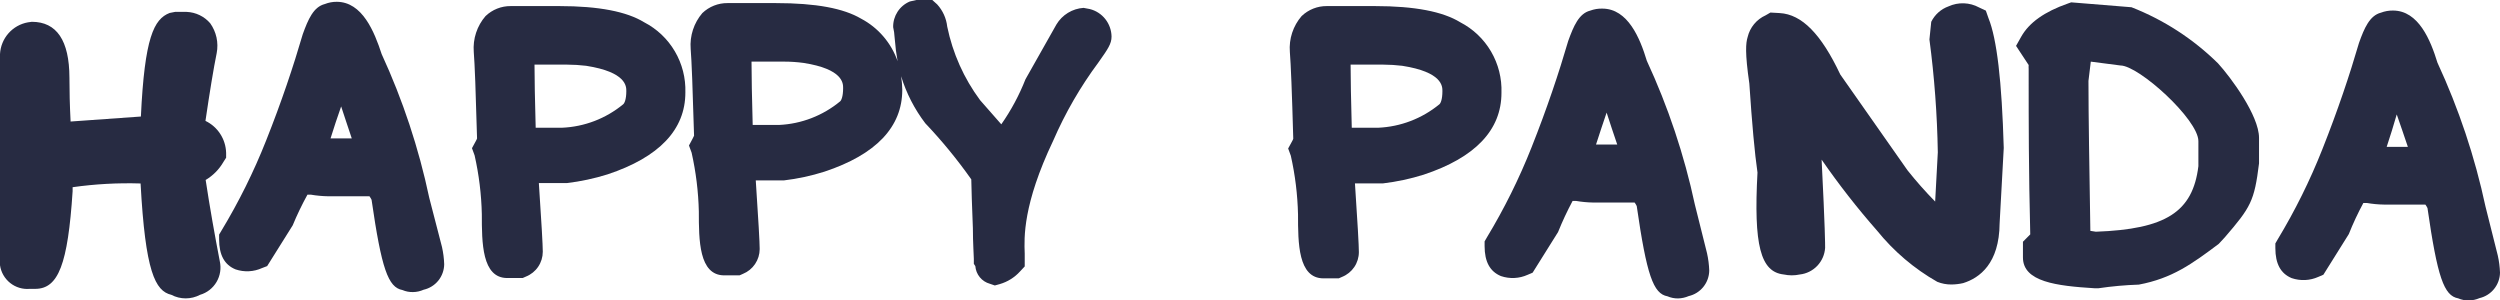
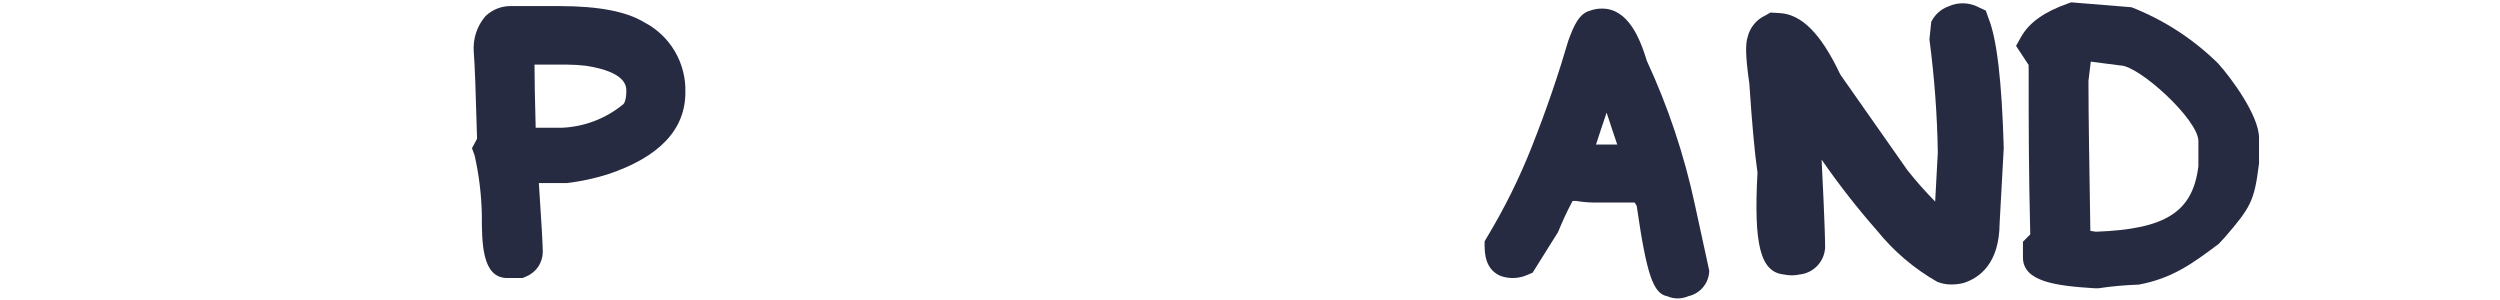
<svg xmlns="http://www.w3.org/2000/svg" width="208" height="25" viewBox="0 0 208 25" fill="none">
-   <path d="M17.111 14.973C17.726 14.607 18.236 14.089 18.593 13.468L18.814 13.122V12.715C18.798 12.156 18.63 11.613 18.326 11.144C18.023 10.675 17.596 10.299 17.094 10.058C17.455 7.614 17.764 5.719 18.029 4.417C18.111 3.989 18.106 3.548 18.014 3.122C17.921 2.696 17.743 2.293 17.491 1.938C17.247 1.653 16.947 1.423 16.61 1.26C16.273 1.097 15.906 1.005 15.533 0.99H14.562L14.113 1.079C12.807 1.584 12.031 3.116 11.722 9.695L5.874 10.111C5.804 8.765 5.777 7.535 5.777 6.454C5.768 3.372 4.719 1.814 2.646 1.814L2.329 1.858C1.701 1.969 1.129 2.291 0.706 2.77C0.283 3.249 0.034 3.858 0 4.497L0 21.792V22.067C0.083 22.649 0.386 23.177 0.845 23.543C1.304 23.909 1.886 24.084 2.47 24.033H2.928C4.86 24.033 5.645 21.987 6.042 15.912V15.575C7.914 15.31 9.806 15.206 11.696 15.265C12.093 22.589 12.904 24.21 14.254 24.529C14.622 24.723 15.032 24.825 15.449 24.825C15.865 24.825 16.275 24.723 16.644 24.529C17.221 24.36 17.713 23.977 18.018 23.457C18.323 22.936 18.419 22.319 18.285 21.73C17.87 19.578 17.464 17.302 17.111 14.973Z" fill="#272B42" />
-   <path d="M35.713 16.454C34.842 12.332 33.514 8.322 31.753 4.499C31.153 2.657 30.148 0.15 28.013 0.15C27.675 0.148 27.34 0.212 27.025 0.336C26.081 0.576 25.64 1.603 25.191 2.843C24.415 5.499 23.427 8.466 22.139 11.698C21.112 14.295 19.869 16.801 18.425 19.19L18.231 19.518V19.907C18.231 21.218 18.672 22.033 19.599 22.413C20.324 22.659 21.116 22.617 21.812 22.298L22.227 22.139L24.353 18.747C24.714 17.875 25.124 17.024 25.579 16.197H25.87C26.345 16.278 26.826 16.322 27.308 16.33H30.739C30.807 16.421 30.866 16.519 30.915 16.622C31.744 22.36 32.291 23.91 33.482 24.131C33.76 24.251 34.061 24.308 34.364 24.3C34.668 24.296 34.968 24.23 35.246 24.105C35.727 23.997 36.157 23.73 36.468 23.346C36.779 22.961 36.951 22.483 36.957 21.988C36.941 21.502 36.879 21.019 36.772 20.545L35.713 16.454ZM29.266 11.512H27.502C27.784 10.627 28.066 9.741 28.384 8.856C28.631 9.635 28.948 10.538 29.266 11.512Z" fill="#272B42" />
  <path d="M53.592 1.852C52.145 0.966 49.825 0.506 46.535 0.506H42.496C41.715 0.498 40.962 0.797 40.397 1.338C40.045 1.744 39.777 2.216 39.609 2.727C39.441 3.238 39.376 3.778 39.417 4.314C39.497 5.315 39.585 7.608 39.691 11.514C39.691 11.558 39.638 11.637 39.576 11.761L39.268 12.328L39.488 12.931C39.85 14.536 40.051 16.173 40.088 17.819C40.088 20.183 40.088 23.132 42.205 23.132H43.484L43.766 23.008C44.177 22.843 44.53 22.559 44.778 22.191C45.026 21.823 45.159 21.389 45.16 20.945C45.16 20.413 45.054 18.545 44.833 15.233H47.162C48.31 15.096 49.444 14.853 50.549 14.507C54.844 13.081 57.023 10.787 57.023 7.697C57.06 6.497 56.757 5.31 56.15 4.276C55.543 3.241 54.656 2.401 53.592 1.852ZM52.11 7.573C52.11 8.299 51.942 8.609 51.845 8.68C50.402 9.868 48.612 10.552 46.747 10.628H44.569C44.507 8.308 44.471 6.563 44.471 5.412V5.377H47.197C47.722 5.379 48.246 5.411 48.767 5.474C52.11 5.996 52.11 7.183 52.11 7.573Z" fill="#272B42" />
-   <path d="M90.672 0.753L90.152 0.655C89.693 0.685 89.247 0.827 88.854 1.067C88.461 1.308 88.131 1.64 87.894 2.037L85.319 6.597C84.798 7.922 84.123 9.179 83.308 10.343L81.543 8.333C80.197 6.519 79.264 4.43 78.809 2.214C78.733 1.523 78.439 0.875 77.971 0.363L77.566 0H76.243L75.696 0.124C75.278 0.3 74.924 0.597 74.677 0.977C74.43 1.358 74.302 1.804 74.311 2.258L74.39 2.683C74.39 2.772 74.443 3.153 74.452 3.321C74.496 3.915 74.573 4.506 74.681 5.092C74.151 3.567 73.063 2.301 71.638 1.55C70.192 0.7 67.916 0.257 64.538 0.257H60.534C59.753 0.25 59 0.549 58.434 1.089C58.085 1.496 57.82 1.969 57.653 2.48C57.487 2.99 57.422 3.529 57.464 4.065C57.544 5.057 57.632 7.359 57.746 11.291C57.711 11.376 57.67 11.459 57.623 11.539L57.323 12.106L57.544 12.708C57.903 14.313 58.104 15.951 58.143 17.596C58.143 19.961 58.143 22.91 60.26 22.91H61.53L61.813 22.785C62.222 22.619 62.574 22.334 62.822 21.966C63.07 21.599 63.204 21.166 63.206 20.722C63.206 20.191 63.1 18.322 62.88 15.01H65.217C66.361 14.875 67.489 14.632 68.587 14.284C72.891 12.858 75.069 10.565 75.069 7.474C75.065 7.094 75.033 6.716 74.972 6.341C75.407 7.754 76.088 9.08 76.983 10.255C78.37 11.716 79.649 13.275 80.811 14.922C80.811 15.471 80.882 17.375 80.944 18.986C80.944 20.217 81.023 21.28 81.023 21.546V21.953L81.147 22.139C81.173 22.479 81.303 22.803 81.519 23.066C81.735 23.329 82.027 23.519 82.355 23.609L82.77 23.751L83.184 23.636C83.832 23.448 84.415 23.083 84.869 22.582L85.257 22.166V21.094C85.204 19.766 85.098 17.012 87.629 11.698C88.629 9.394 89.889 7.213 91.387 5.198C92.181 4.074 92.481 3.649 92.481 3.037C92.471 2.51 92.289 2 91.962 1.587C91.635 1.174 91.182 0.881 90.672 0.753ZM70.148 7.324C70.148 8.05 69.989 8.369 69.892 8.439C68.453 9.625 66.671 10.312 64.811 10.396H62.624C62.562 8.103 62.527 6.349 62.527 5.189V5.127H65.27C65.798 5.128 66.326 5.164 66.849 5.234C70.148 5.747 70.148 6.934 70.148 7.324Z" fill="#272B42" />
-   <path d="M121.491 1.852C120.044 0.966 117.724 0.506 114.39 0.506H110.395C109.614 0.498 108.861 0.797 108.295 1.338C107.943 1.744 107.676 2.216 107.507 2.727C107.339 3.238 107.274 3.778 107.316 4.314C107.396 5.306 107.493 7.679 107.599 11.54C107.599 11.584 107.546 11.664 107.484 11.788L107.175 12.355L107.396 12.957C107.758 14.562 107.958 16.2 107.996 17.845C107.996 20.21 107.996 23.159 110.112 23.159H111.383L111.665 23.035C112.076 22.87 112.428 22.585 112.677 22.218C112.925 21.85 113.058 21.416 113.058 20.971C113.058 20.44 112.953 18.572 112.732 15.259H115.061C116.209 15.122 117.343 14.879 118.448 14.533C122.743 13.108 124.922 10.814 124.922 7.723C124.964 6.519 124.664 5.327 124.056 4.287C123.448 3.247 122.559 2.403 121.491 1.852ZM120.009 7.573C120.009 8.299 119.85 8.609 119.753 8.68C118.31 9.863 116.525 10.547 114.664 10.628H112.467C112.406 8.308 112.37 6.563 112.37 5.412V5.377H115.096C115.621 5.379 116.145 5.411 116.666 5.474C120.009 5.996 120.009 7.183 120.009 7.573Z" fill="#272B42" />
-   <path d="M141.01 17.01C140.126 12.888 138.786 8.878 137.014 5.055C136.45 3.186 135.444 0.716 133.31 0.716C132.967 0.707 132.626 0.765 132.304 0.884C131.369 1.123 130.928 2.159 130.478 3.399C129.702 6.056 128.714 9.013 127.427 12.255C126.4 14.851 125.157 17.358 123.713 19.746L123.519 20.083V20.473C123.519 21.774 123.96 22.589 124.878 22.97C125.605 23.218 126.4 23.18 127.1 22.863L127.515 22.686L129.632 19.304C129.988 18.42 130.391 17.557 130.84 16.718H131.131C131.603 16.799 132.081 16.843 132.56 16.851H136C136.069 16.942 136.128 17.04 136.176 17.143C137.006 22.89 137.552 24.44 138.734 24.652C139.013 24.773 139.313 24.833 139.616 24.829C139.92 24.822 140.219 24.756 140.498 24.635C140.978 24.524 141.407 24.256 141.717 23.872C142.027 23.489 142.2 23.012 142.209 22.518C142.193 22.029 142.131 21.543 142.024 21.066L141.01 17.01ZM134.553 12.024H132.789C133.08 11.139 133.363 10.253 133.671 9.368C133.927 10.191 134.245 11.094 134.553 12.024Z" fill="#272B42" />
+   <path d="M141.01 17.01C140.126 12.888 138.786 8.878 137.014 5.055C136.45 3.186 135.444 0.716 133.31 0.716C132.967 0.707 132.626 0.765 132.304 0.884C131.369 1.123 130.928 2.159 130.478 3.399C129.702 6.056 128.714 9.013 127.427 12.255C126.4 14.851 125.157 17.358 123.713 19.746L123.519 20.083V20.473C123.519 21.774 123.96 22.589 124.878 22.97C125.605 23.218 126.4 23.18 127.1 22.863L127.515 22.686L129.632 19.304C129.988 18.42 130.391 17.557 130.84 16.718H131.131C131.603 16.799 132.081 16.843 132.56 16.851H136C136.069 16.942 136.128 17.04 136.176 17.143C137.006 22.89 137.552 24.44 138.734 24.652C139.013 24.773 139.313 24.833 139.616 24.829C139.92 24.822 140.219 24.756 140.498 24.635C140.978 24.524 141.407 24.256 141.717 23.872C142.027 23.489 142.2 23.012 142.209 22.518L141.01 17.01ZM134.553 12.024H132.789C133.08 11.139 133.363 10.253 133.671 9.368C133.927 10.191 134.245 11.094 134.553 12.024Z" fill="#272B42" />
  <path d="M165.222 0.884L164.657 0.619C164.269 0.408 163.838 0.291 163.397 0.275C162.957 0.26 162.518 0.347 162.117 0.53C161.49 0.755 160.975 1.216 160.679 1.814L160.529 3.284C160.941 6.397 161.174 9.531 161.226 12.671L161.005 16.771C160.193 15.944 159.425 15.075 158.703 14.168L153.111 6.198C151.515 2.815 149.91 1.194 148.075 1.088L147.299 1.044L146.902 1.274C146.53 1.44 146.201 1.691 145.94 2.005C145.68 2.32 145.496 2.691 145.402 3.089C145.252 3.576 145.173 4.382 145.544 6.942C145.764 10.271 145.993 12.777 146.223 14.354C145.896 20.402 146.47 22.625 148.41 22.837C148.849 22.931 149.303 22.931 149.742 22.837C150.297 22.776 150.812 22.52 151.197 22.116C151.583 21.711 151.814 21.182 151.85 20.623C151.85 20.278 151.85 19.118 151.559 13.282C152.981 15.339 154.521 17.311 156.172 19.189C157.562 20.911 159.261 22.356 161.182 23.448C161.555 23.598 161.953 23.673 162.355 23.67C162.685 23.667 163.013 23.629 163.334 23.555C164.701 23.13 166.342 21.925 166.368 18.587L166.712 12.308C166.553 6.756 166.139 3.222 165.442 1.513L165.222 0.884Z" fill="#272B42" />
  <path d="M177.341 0.603L172.322 0.195L172.048 0.293C170.099 0.975 168.829 1.878 168.168 3.047L167.735 3.817L168.785 5.411C168.776 5.52 168.776 5.63 168.785 5.739V6.731C168.785 9.892 168.785 14.187 168.917 19.501L168.723 19.695L168.309 20.112V21.422C168.309 23.45 171.114 23.787 174.254 23.982H174.598C175.708 23.818 176.827 23.717 177.949 23.68C180.719 23.158 182.359 21.971 184.6 20.289L185.102 19.748C187.263 17.242 187.563 16.738 187.951 13.594V11.469C187.951 9.618 185.614 6.447 184.538 5.27C182.478 3.242 180.029 1.654 177.341 0.603ZM173.954 5.128L176.415 5.447C177.949 5.447 182.906 9.945 182.906 11.743V13.824C182.439 17.641 180.19 19.067 174.377 19.279L173.918 19.208C173.839 14.081 173.76 9.742 173.76 6.731L173.954 5.128Z" fill="#272B42" />
-   <path d="M207.815 21.254L206.792 17.18C205.91 13.055 204.569 9.042 202.796 5.216C202.223 3.348 201.226 0.877 199.092 0.877C198.751 0.873 198.413 0.933 198.095 1.054C197.16 1.293 196.71 2.329 196.269 3.569C195.493 6.226 194.505 9.184 193.217 12.425C192.19 15.022 190.948 17.528 189.504 19.917L189.31 20.253V20.643C189.31 21.945 189.751 22.759 190.668 23.14C191.396 23.388 192.19 23.35 192.891 23.034L193.305 22.857L195.422 19.474C195.774 18.589 196.178 17.726 196.631 16.888H196.922C197.394 16.969 197.872 17.014 198.351 17.021H201.791C201.859 17.112 201.918 17.21 201.967 17.313C202.796 23.061 203.334 24.61 204.525 24.823C204.803 24.943 205.104 25.003 205.407 25C205.711 24.992 206.01 24.926 206.289 24.805C206.768 24.695 207.197 24.426 207.507 24.043C207.817 23.659 207.991 23.183 208 22.689C207.983 22.206 207.921 21.725 207.815 21.254ZM200.335 12.221H198.571C198.862 11.336 199.144 10.45 199.409 9.52C199.709 10.388 200.026 11.291 200.335 12.221Z" fill="#272B42" />
</svg>